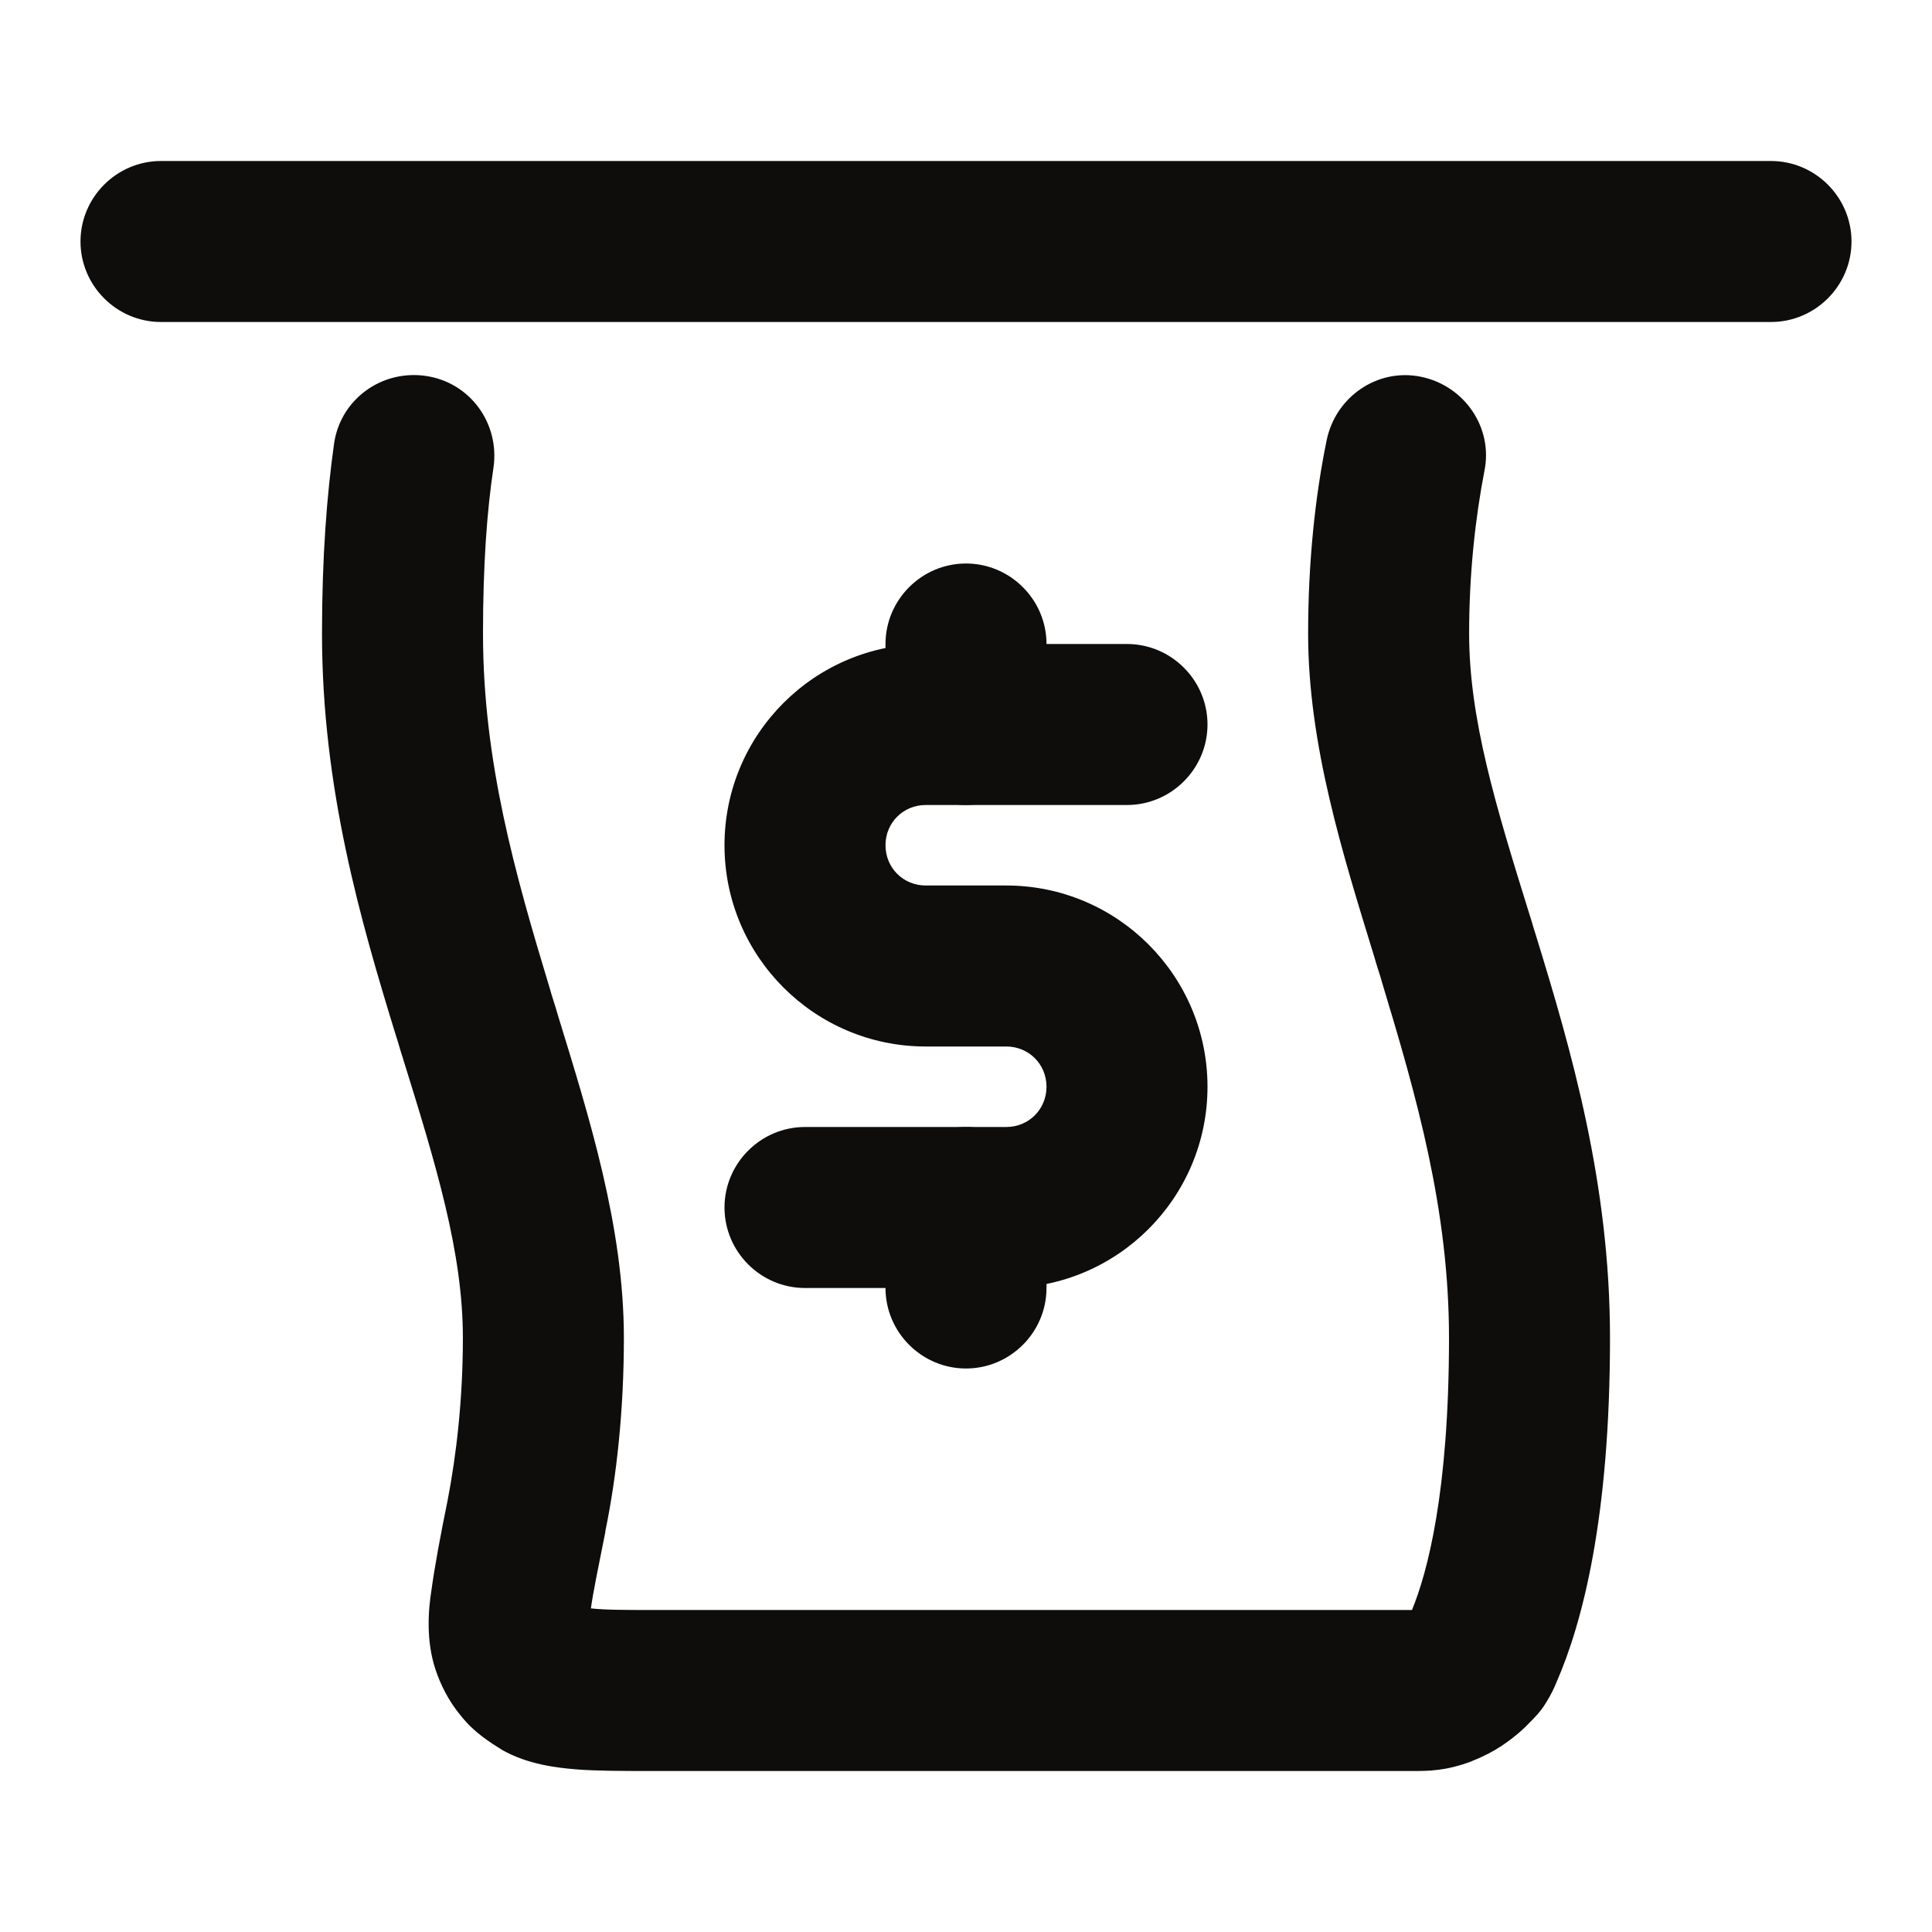
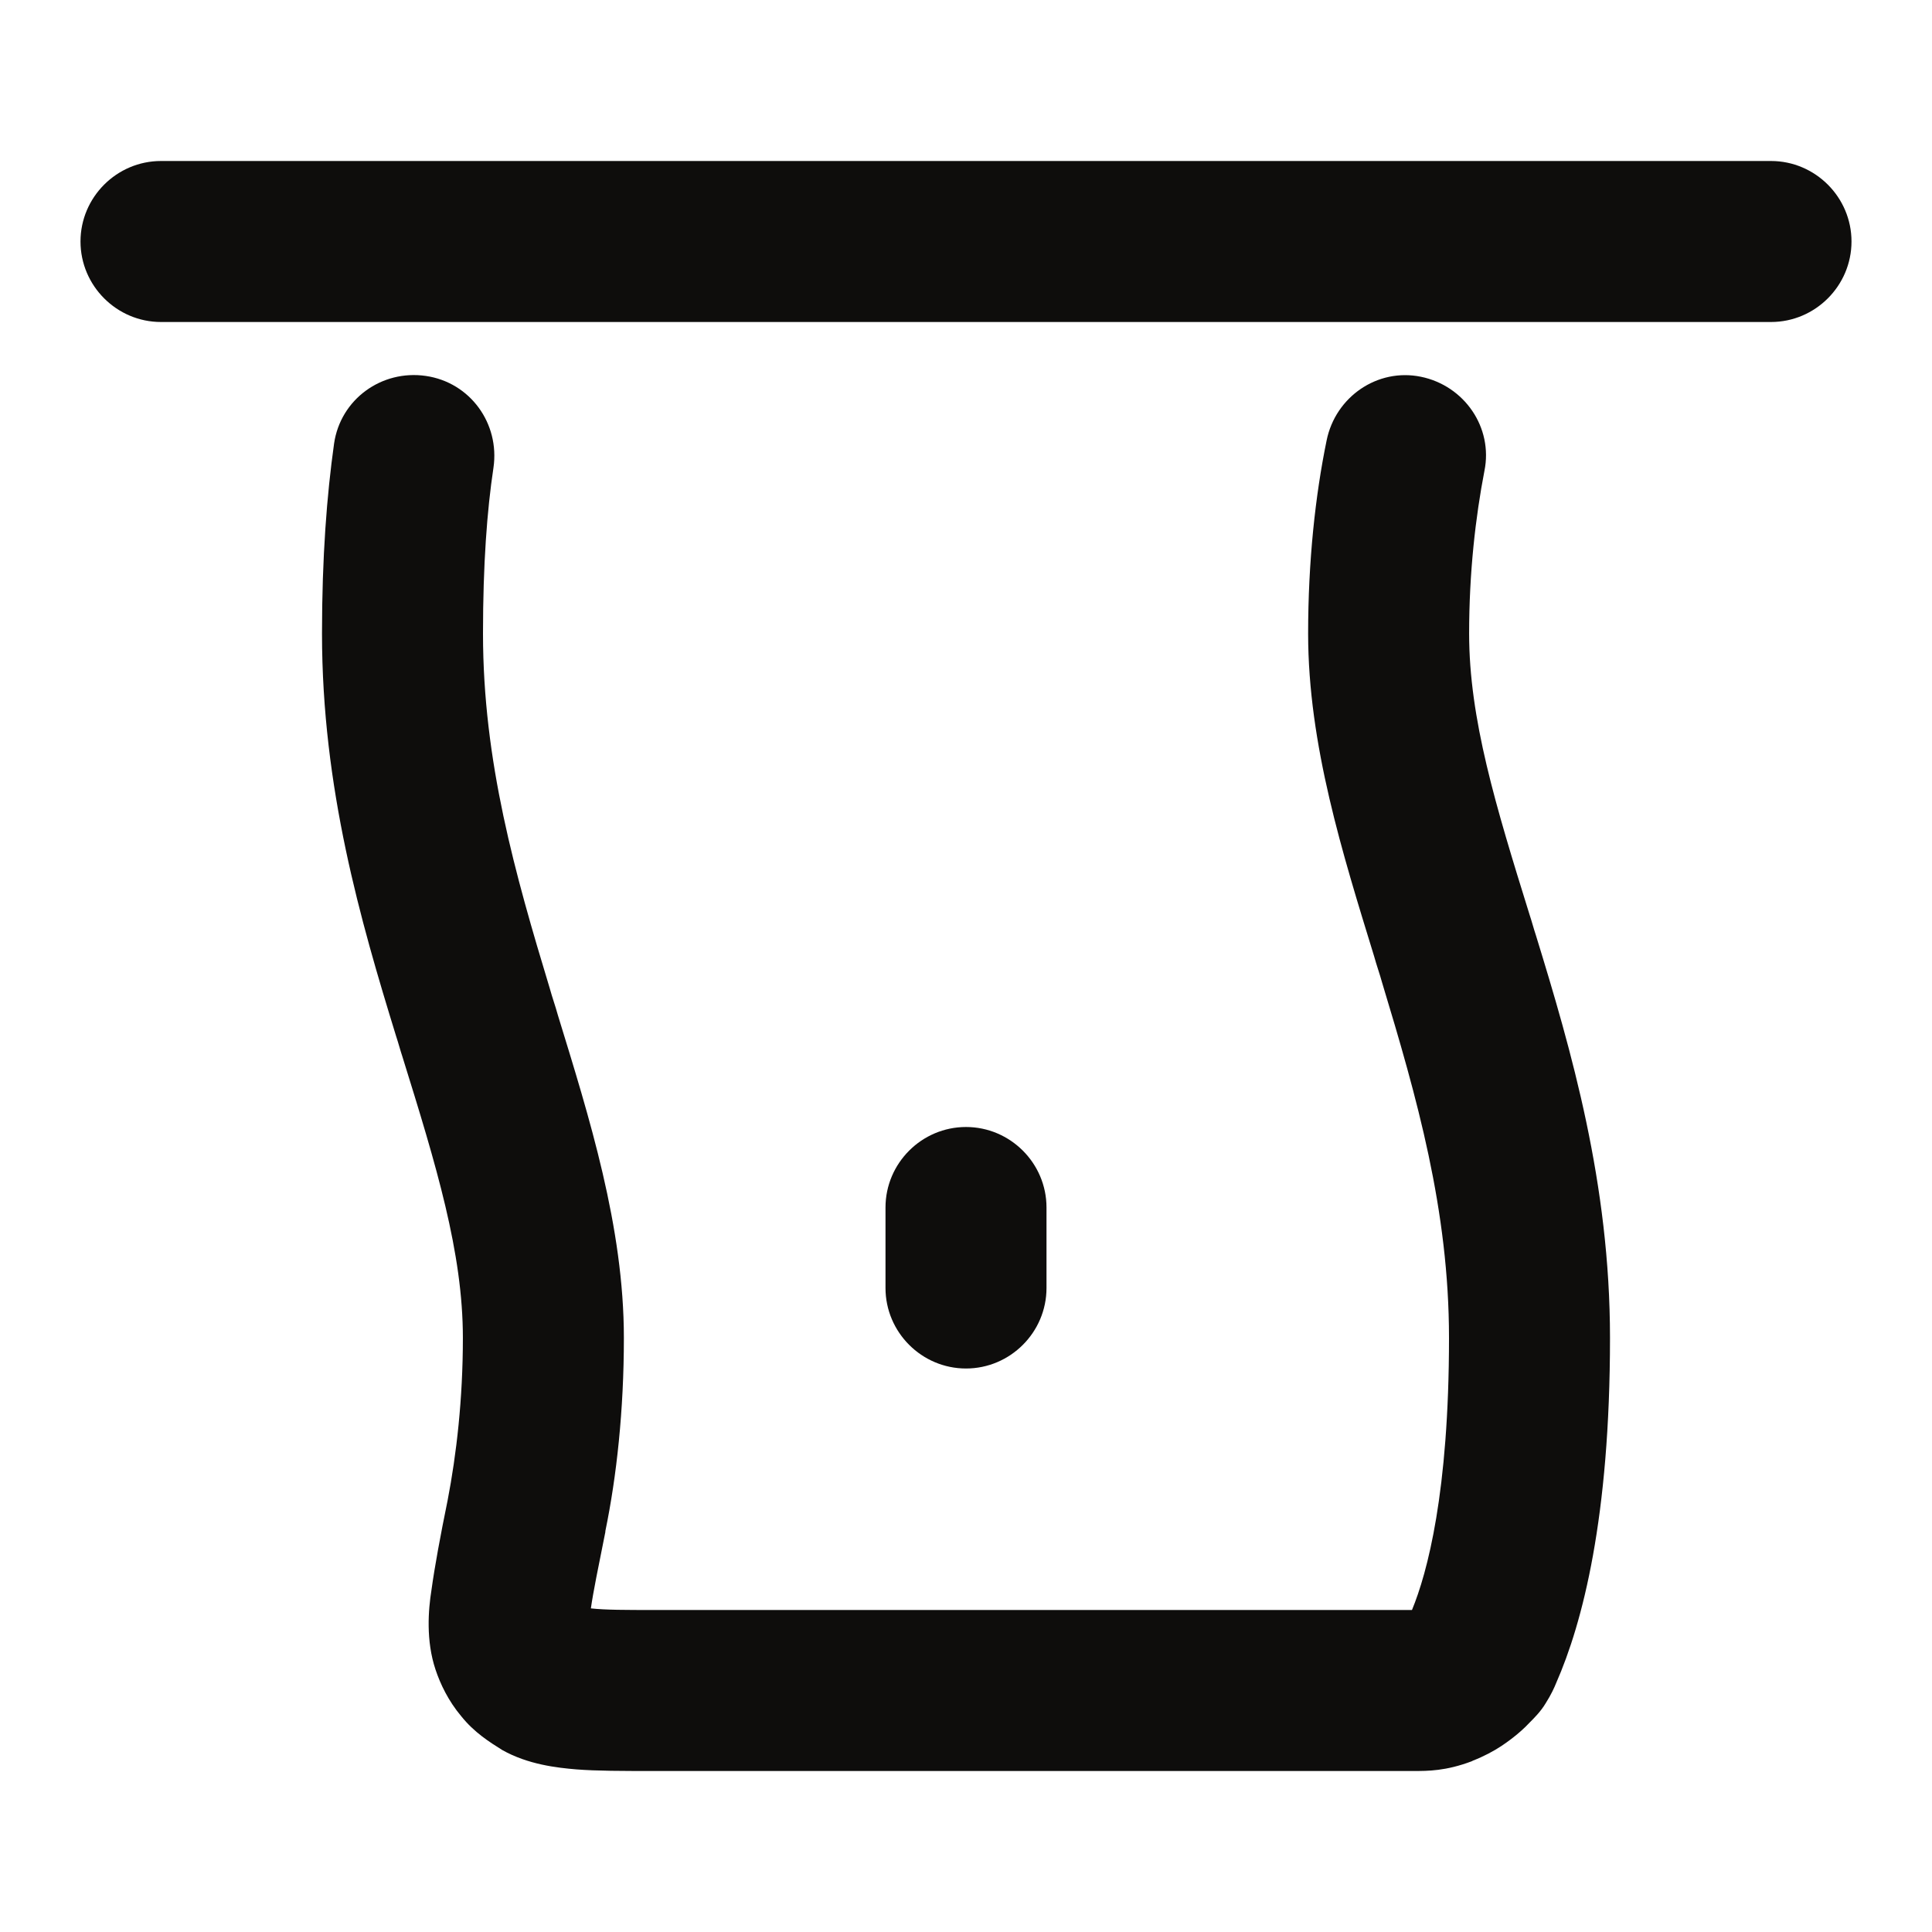
<svg xmlns="http://www.w3.org/2000/svg" version="1.1" id="Layer_1" x="0px" y="0px" viewBox="0 0 24 24" style="enable-background:new 0 0 24 24;" xml:space="preserve">
  <style type="text/css">
	.st0{opacity:0;fill:#FFFFFF;stroke:#000000;stroke-miterlimit:10;}
	.st1{fill-rule:evenodd;clip-rule:evenodd;fill:#0E0D0C;}
</style>
-   <rect class="st0" width="24" height="24" />
  <path class="st1" d="M1,3c0-0.55,0.45-1,1-1h20c0.55,0,1,0.45,1,1s-0.45,1-1,1H2C1.45,4,1,3.55,1,3z" />
  <path class="st1" d="M6.93,12.61c0.39,1.27,0.82,2.63,0.82,4.01c0,0.9-0.09,1.72-0.23,2.4l0,0.01c-0.09,0.45-0.15,0.74-0.18,0.95  C7.52,20,7.77,20,8.14,20h9.4c0.19-0.46,0.46-1.46,0.46-3.38c0-1.59-0.4-2.99-0.83-4.41c-0.03-0.11-0.07-0.22-0.1-0.33  c-0.39-1.27-0.82-2.63-0.82-4.01c0-0.9,0.09-1.72,0.23-2.4c0.11-0.54,0.63-0.9,1.17-0.79c0.54,0.11,0.9,0.63,0.79,1.17  c-0.11,0.57-0.19,1.26-0.19,2.02c0,1.06,0.33,2.14,0.75,3.49c0.03,0.09,0.05,0.17,0.08,0.26c0.44,1.43,0.92,3.08,0.92,5  c0,2.23-0.34,3.54-0.67,4.29c-0.02,0.05-0.06,0.14-0.13,0.25c-0.06,0.1-0.14,0.18-0.2,0.24c-0.13,0.14-0.29,0.25-0.35,0.29  c-0.09,0.06-0.22,0.13-0.35,0.18l-0.02,0.01C17.96,22,17.74,22,17.56,22c0,0-0.01,0-0.01,0H8.11c-0.37,0-0.7,0-0.95-0.02  c-0.24-0.02-0.6-0.06-0.92-0.24c-0.16-0.1-0.35-0.22-0.51-0.42c-0.16-0.19-0.26-0.4-0.32-0.58c-0.12-0.36-0.09-0.74-0.05-0.99  c0.04-0.29,0.11-0.67,0.2-1.11c0.11-0.57,0.19-1.26,0.19-2.02c0-1.06-0.33-2.14-0.75-3.49c-0.03-0.09-0.05-0.17-0.08-0.26  C4.48,11.44,4,9.79,4,7.87c0-0.95,0.06-1.72,0.15-2.36c0.08-0.55,0.59-0.92,1.14-0.84c0.55,0.08,0.92,0.59,0.84,1.14  C6.05,6.34,6,7.01,6,7.87c0,1.59,0.4,2.99,0.83,4.41C6.86,12.39,6.9,12.5,6.93,12.61z M7.33,20.19C7.33,20.2,7.33,20.2,7.33,20.19  L7.33,20.19z" />
-   <path class="st1" d="M9,10.5C9,9.12,10.12,8,11.5,8H14c0.55,0,1,0.45,1,1s-0.45,1-1,1h-2.5c-0.28,0-0.5,0.22-0.5,0.5  s0.22,0.5,0.5,0.5h1c1.38,0,2.5,1.12,2.5,2.5S13.88,16,12.5,16H10c-0.55,0-1-0.45-1-1s0.45-1,1-1h2.5c0.28,0,0.5-0.22,0.5-0.5  S12.78,13,12.5,13h-1C10.12,13,9,11.88,9,10.5z" />
-   <path class="st1" d="M12,7c0.55,0,1,0.45,1,1v1c0,0.55-0.45,1-1,1s-1-0.45-1-1V8C11,7.45,11.45,7,12,7z" />
  <path class="st1" d="M12,14c0.55,0,1,0.45,1,1v1c0,0.55-0.45,1-1,1s-1-0.45-1-1v-1C11,14.45,11.45,14,12,14z" />
</svg>